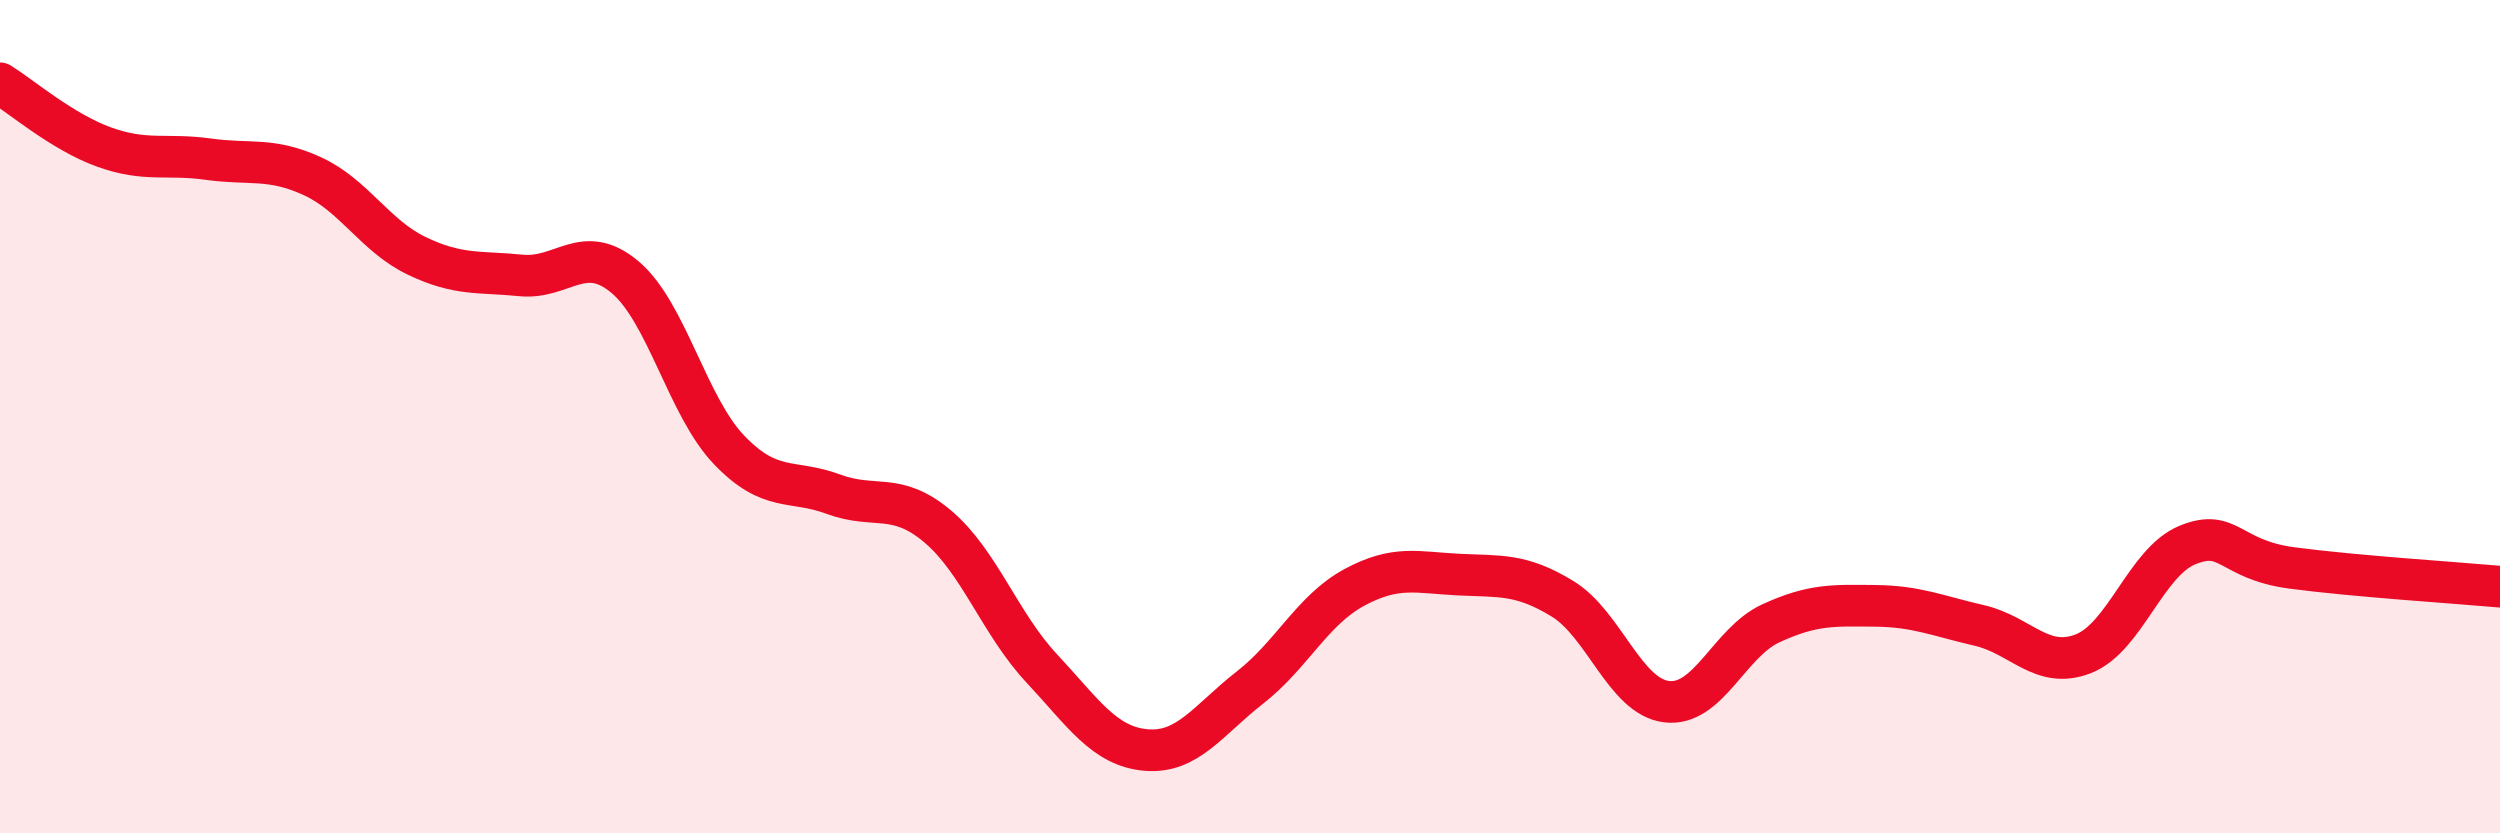
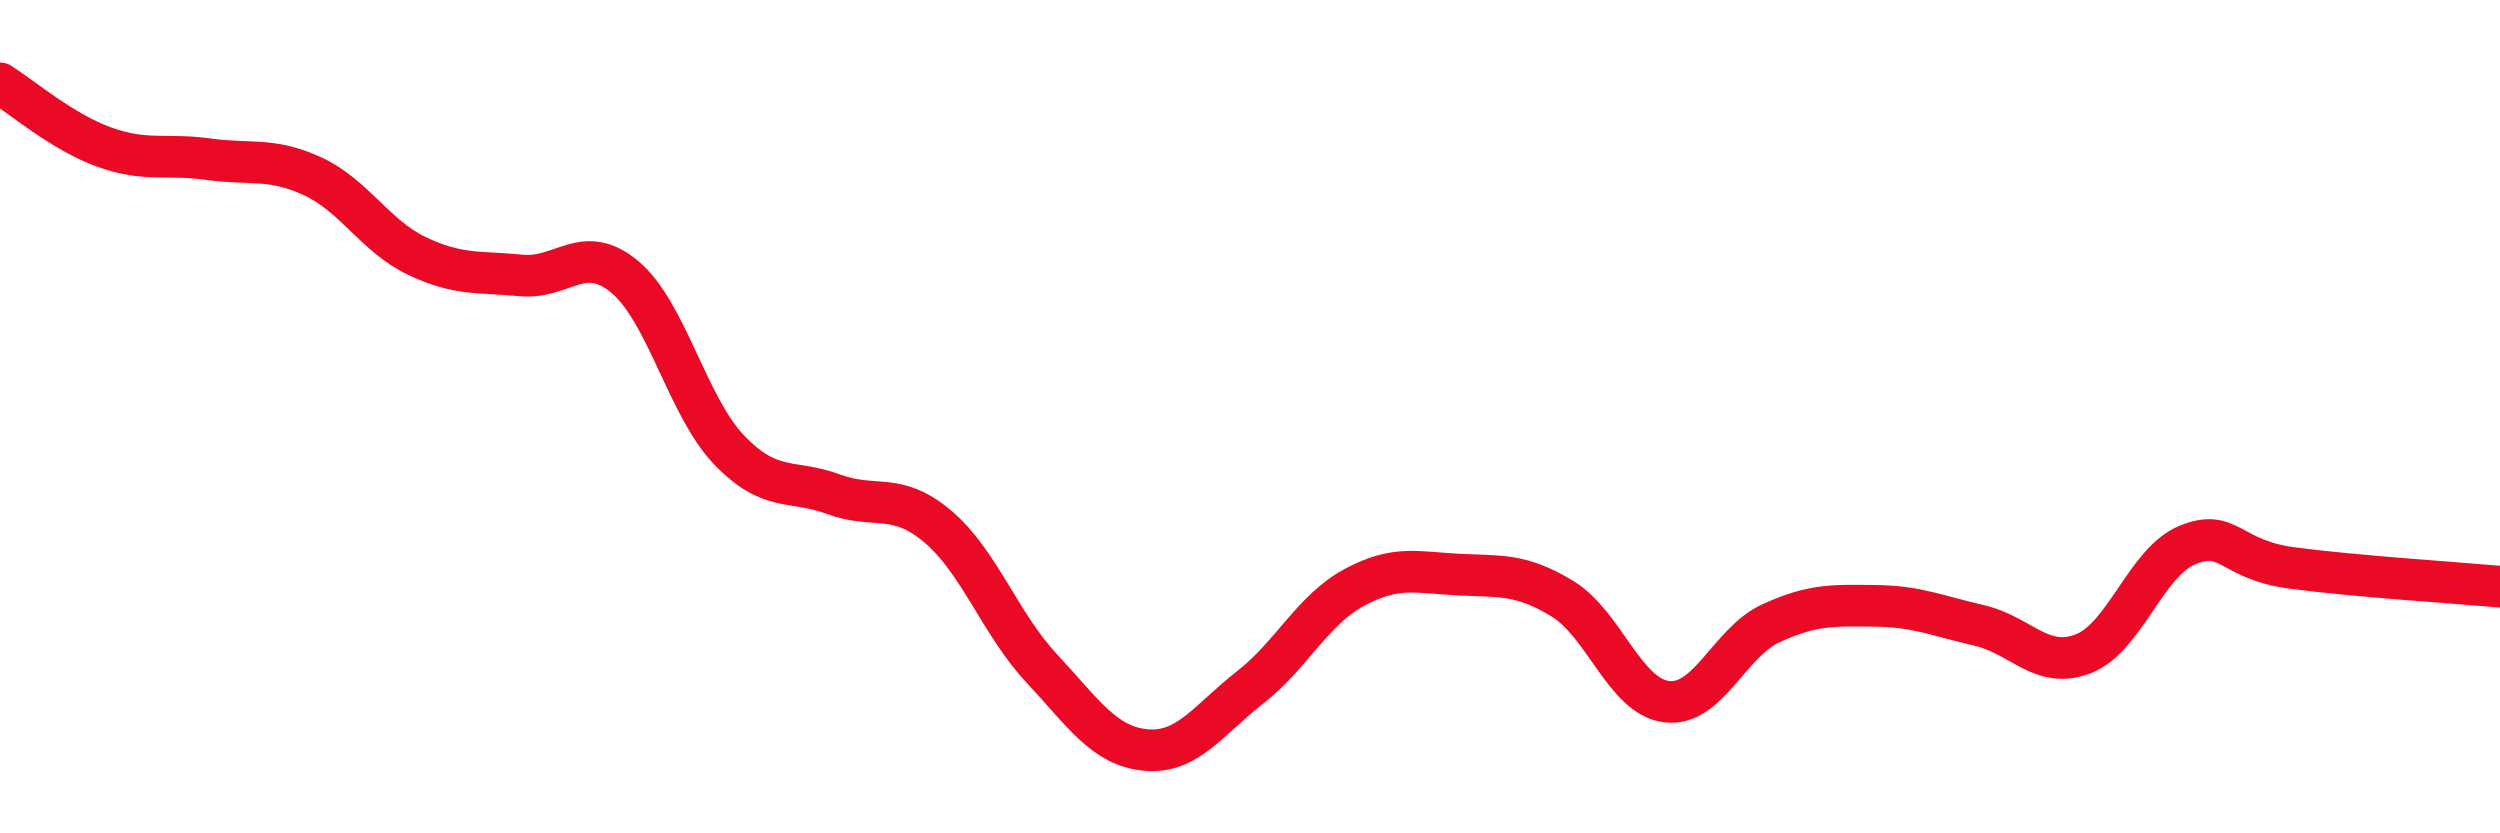
<svg xmlns="http://www.w3.org/2000/svg" width="60" height="20" viewBox="0 0 60 20">
-   <path d="M 0,2 C 0.5,2.31 1.5,3.17 2.5,3.53 C 3.5,3.89 4,3.68 5,3.82 C 6,3.96 6.5,3.77 7.5,4.23 C 8.5,4.69 9,5.66 10,6.14 C 11,6.62 11.5,6.51 12.5,6.61 C 13.5,6.71 14,5.81 15,6.65 C 16,7.49 16.5,9.76 17.5,10.8 C 18.5,11.84 19,11.49 20,11.86 C 21,12.23 21.5,11.79 22.5,12.63 C 23.5,13.47 24,14.97 25,16.04 C 26,17.11 26.5,17.91 27.5,18 C 28.5,18.09 29,17.28 30,16.5 C 31,15.72 31.5,14.64 32.5,14.1 C 33.5,13.56 34,13.74 35,13.79 C 36,13.84 36.5,13.76 37.5,14.37 C 38.5,14.98 39,16.72 40,16.84 C 41,16.96 41.5,15.42 42.5,14.96 C 43.5,14.5 44,14.53 45,14.54 C 46,14.55 46.5,14.78 47.5,15.01 C 48.5,15.24 49,16.08 50,15.69 C 51,15.3 51.5,13.49 52.5,13.08 C 53.5,12.67 53.5,13.43 55,13.63 C 56.5,13.83 59,13.99 60,14.08L60 20L0 20Z" fill="#EB0A25" opacity="0.1" stroke-linecap="round" stroke-linejoin="round" />
  <path d="M 0,2 C 0.5,2.31 1.5,3.17 2.5,3.53 C 3.5,3.89 4,3.68 5,3.82 C 6,3.96 6.5,3.77 7.5,4.23 C 8.5,4.69 9,5.66 10,6.14 C 11,6.62 11.5,6.51 12.5,6.61 C 13.5,6.71 14,5.81 15,6.65 C 16,7.49 16.5,9.76 17.5,10.8 C 18.5,11.84 19,11.49 20,11.86 C 21,12.23 21.5,11.79 22.5,12.63 C 23.5,13.47 24,14.97 25,16.04 C 26,17.11 26.5,17.91 27.5,18 C 28.5,18.09 29,17.28 30,16.5 C 31,15.72 31.5,14.64 32.5,14.1 C 33.5,13.56 34,13.74 35,13.79 C 36,13.84 36.5,13.76 37.5,14.37 C 38.5,14.98 39,16.72 40,16.84 C 41,16.96 41.5,15.42 42.5,14.96 C 43.5,14.5 44,14.53 45,14.54 C 46,14.55 46.5,14.78 47.5,15.01 C 48.5,15.24 49,16.08 50,15.69 C 51,15.3 51.5,13.49 52.5,13.08 C 53.5,12.67 53.5,13.43 55,13.63 C 56.5,13.83 59,13.99 60,14.08" stroke="#EB0A25" stroke-width="1" fill="none" stroke-linecap="round" stroke-linejoin="round" />
</svg>